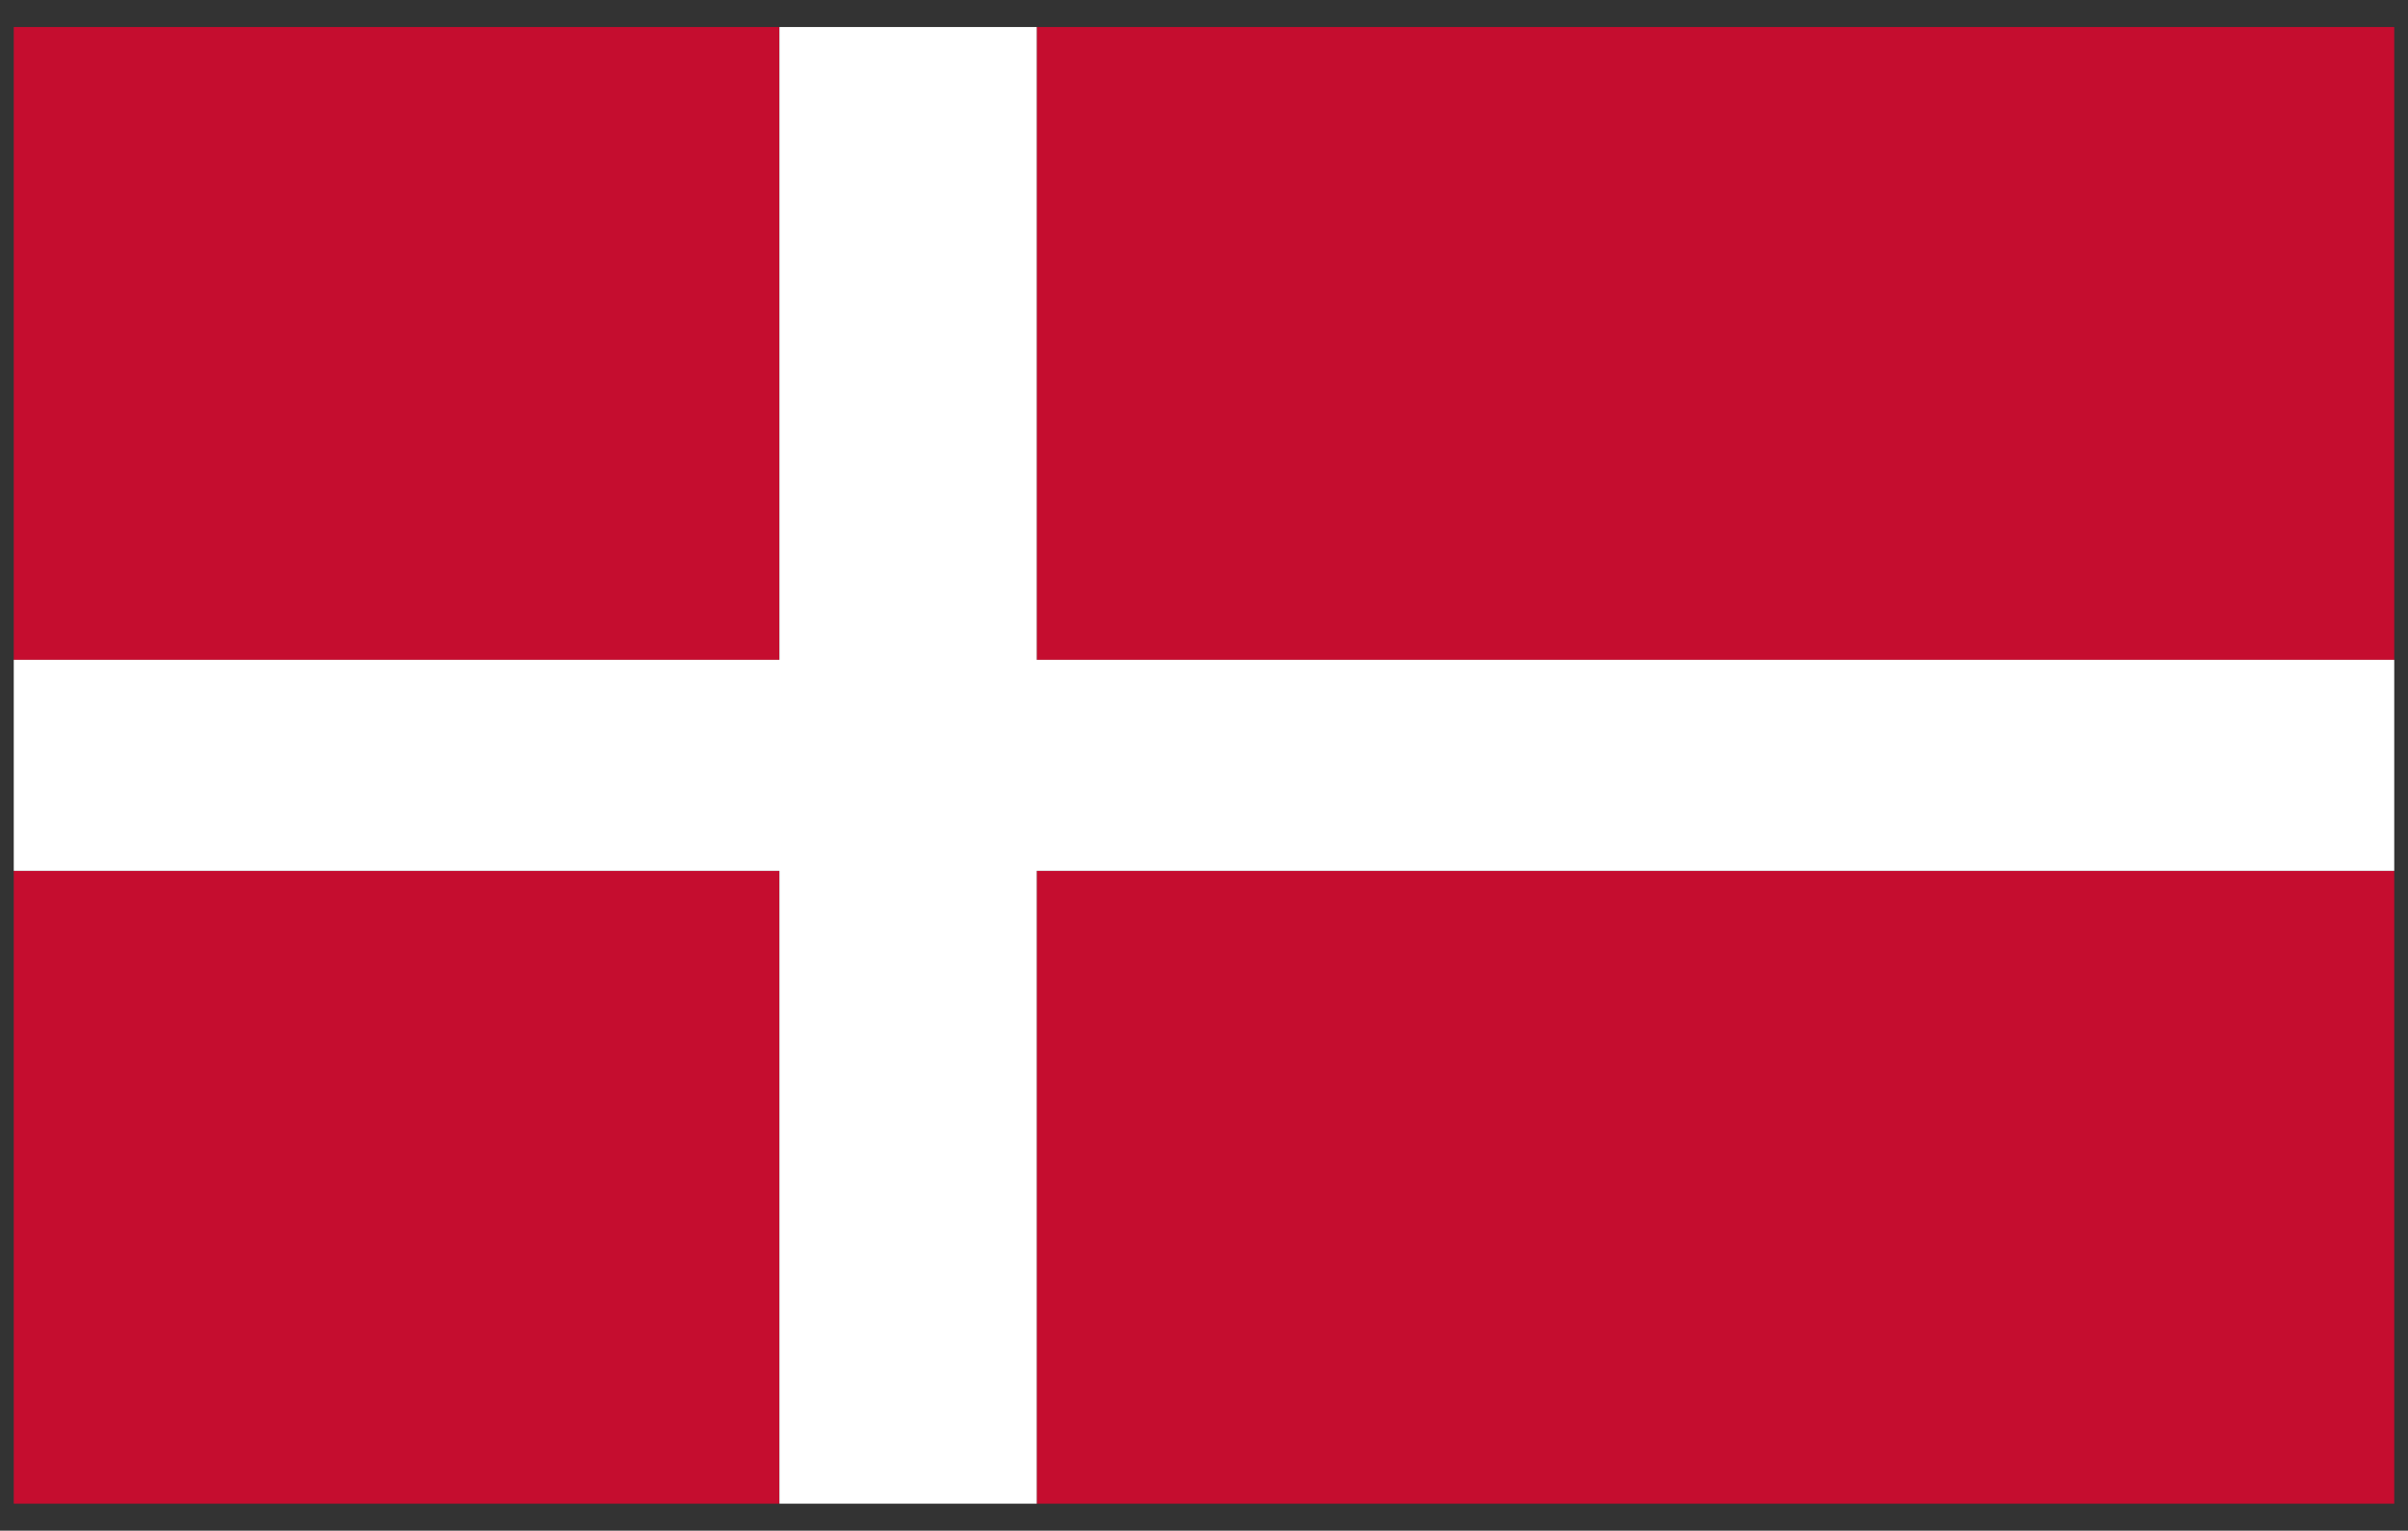
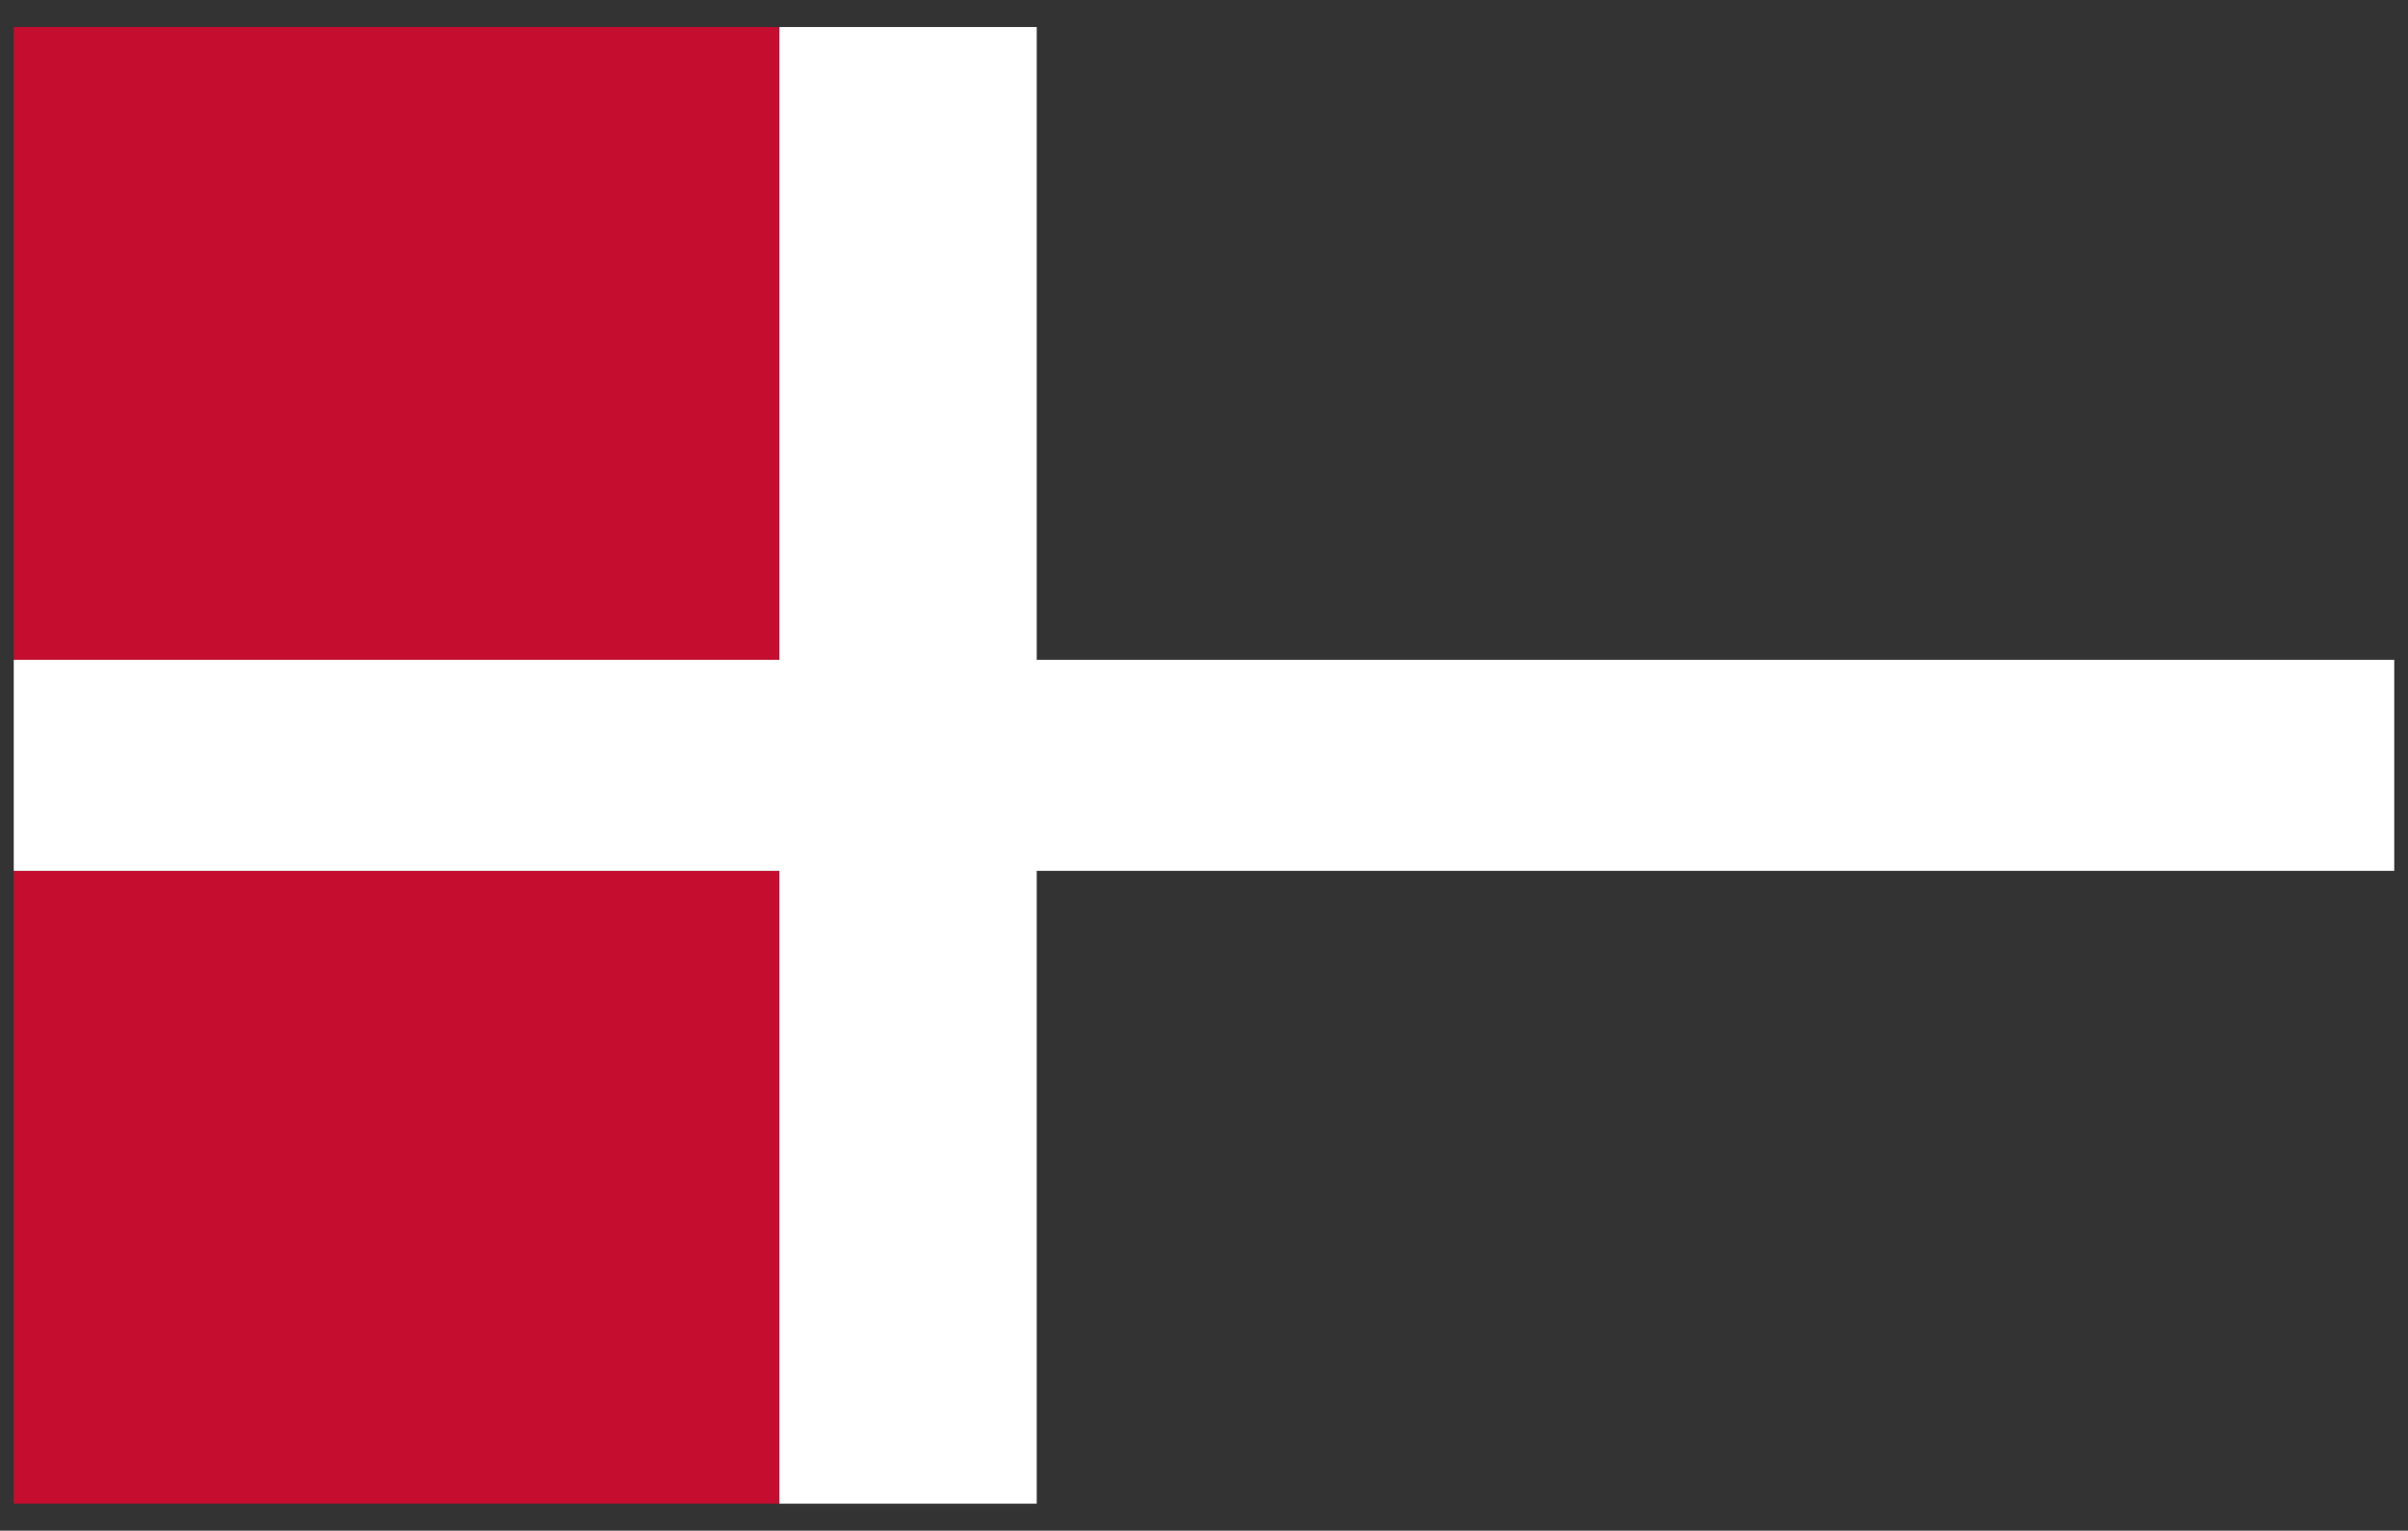
<svg xmlns="http://www.w3.org/2000/svg" version="1.1" id="Lag_1" x="0px" y="0px" viewBox="0 0 28.346 18.013" style="enable-background:new 0 0 28.346 18.013;" xml:space="preserve">
  <rect x="0" y="0" width="28.346" height="18.013" fill="#333333" stroke="none" />
  <style type="text/css">
	.st0{fill:#C50D2F;}
	.st1{fill:#FFFFFF;}
</style>
  <g>
    <g>
-       <rect x="12.204" y="0.318" class="st0" width="15.98" height="7.448" />
      <rect x="0.162" y="10.248" class="st0" width="9.012" height="7.447" />
      <rect x="0.162" y="0.318" class="st0" width="9.012" height="7.448" />
-       <rect x="12.204" y="10.248" class="st0" width="15.98" height="7.447" />
    </g>
    <polygon class="st1" points="28.184,7.765 28.184,10.248 12.204,10.248 12.204,17.695 9.175,17.695 9.175,10.248 0.162,10.248    0.162,7.765 9.175,7.765 9.175,0.318 12.204,0.318 12.204,7.765  " />
  </g>
</svg>